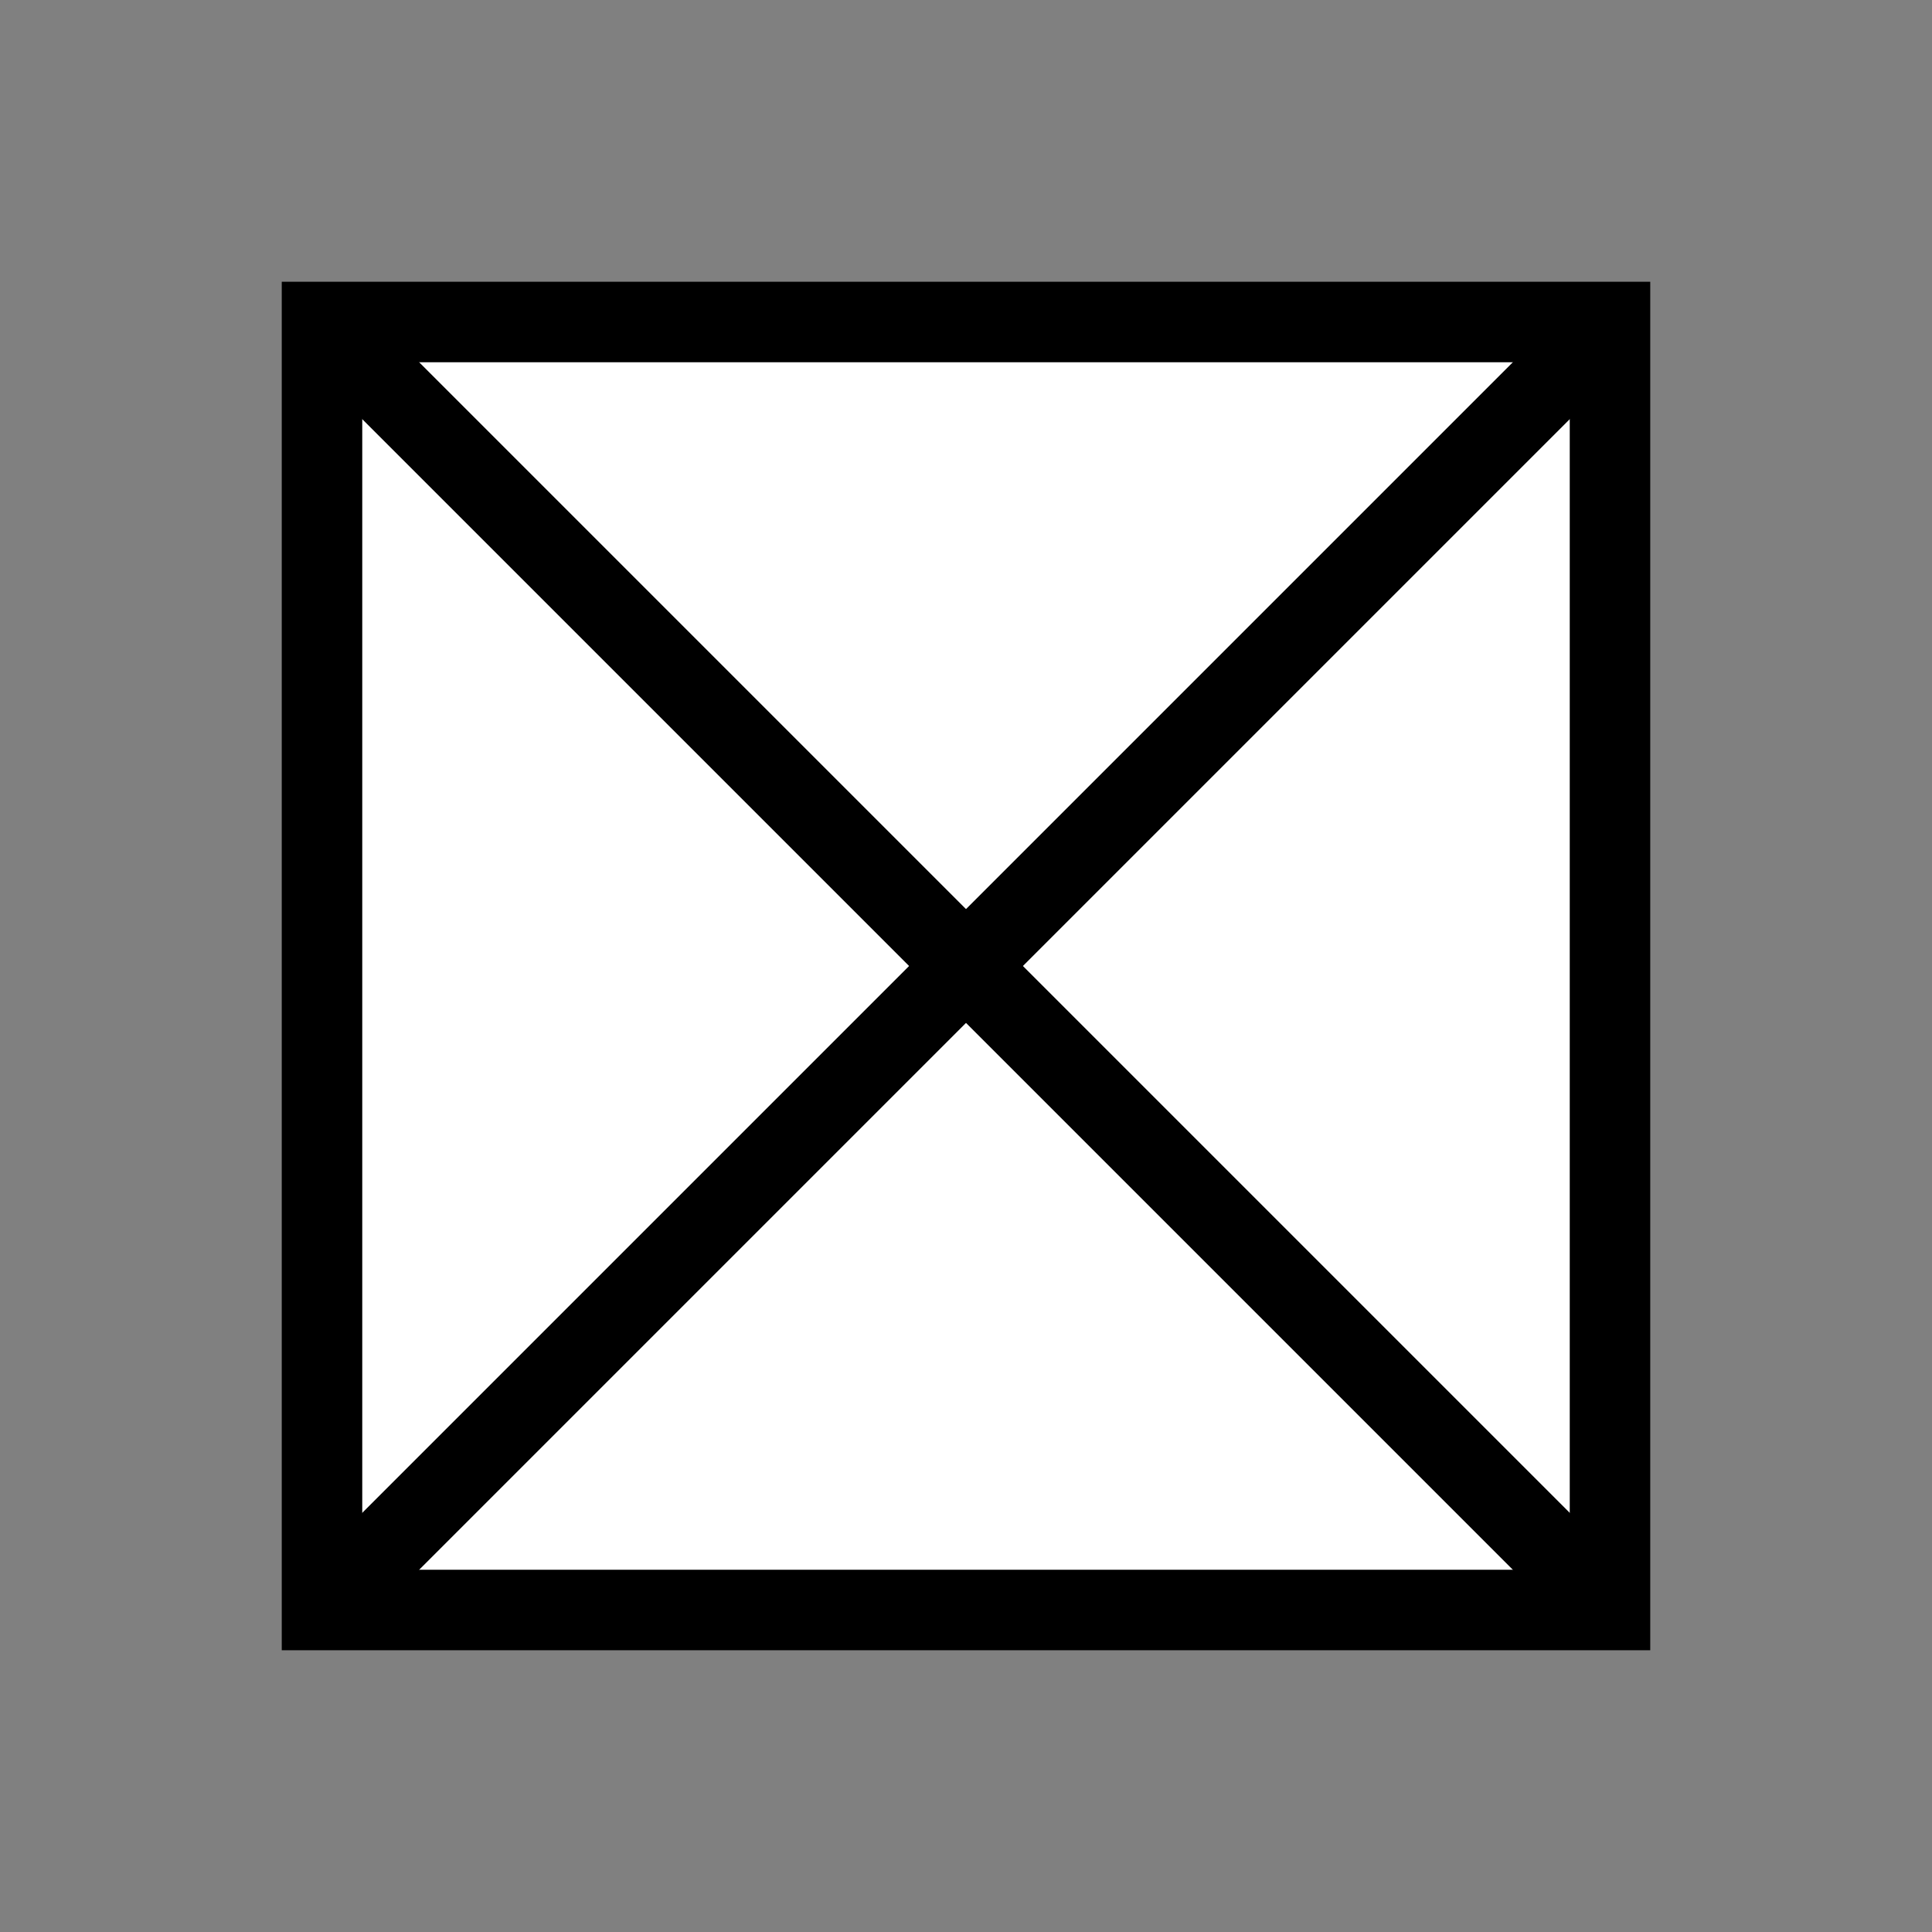
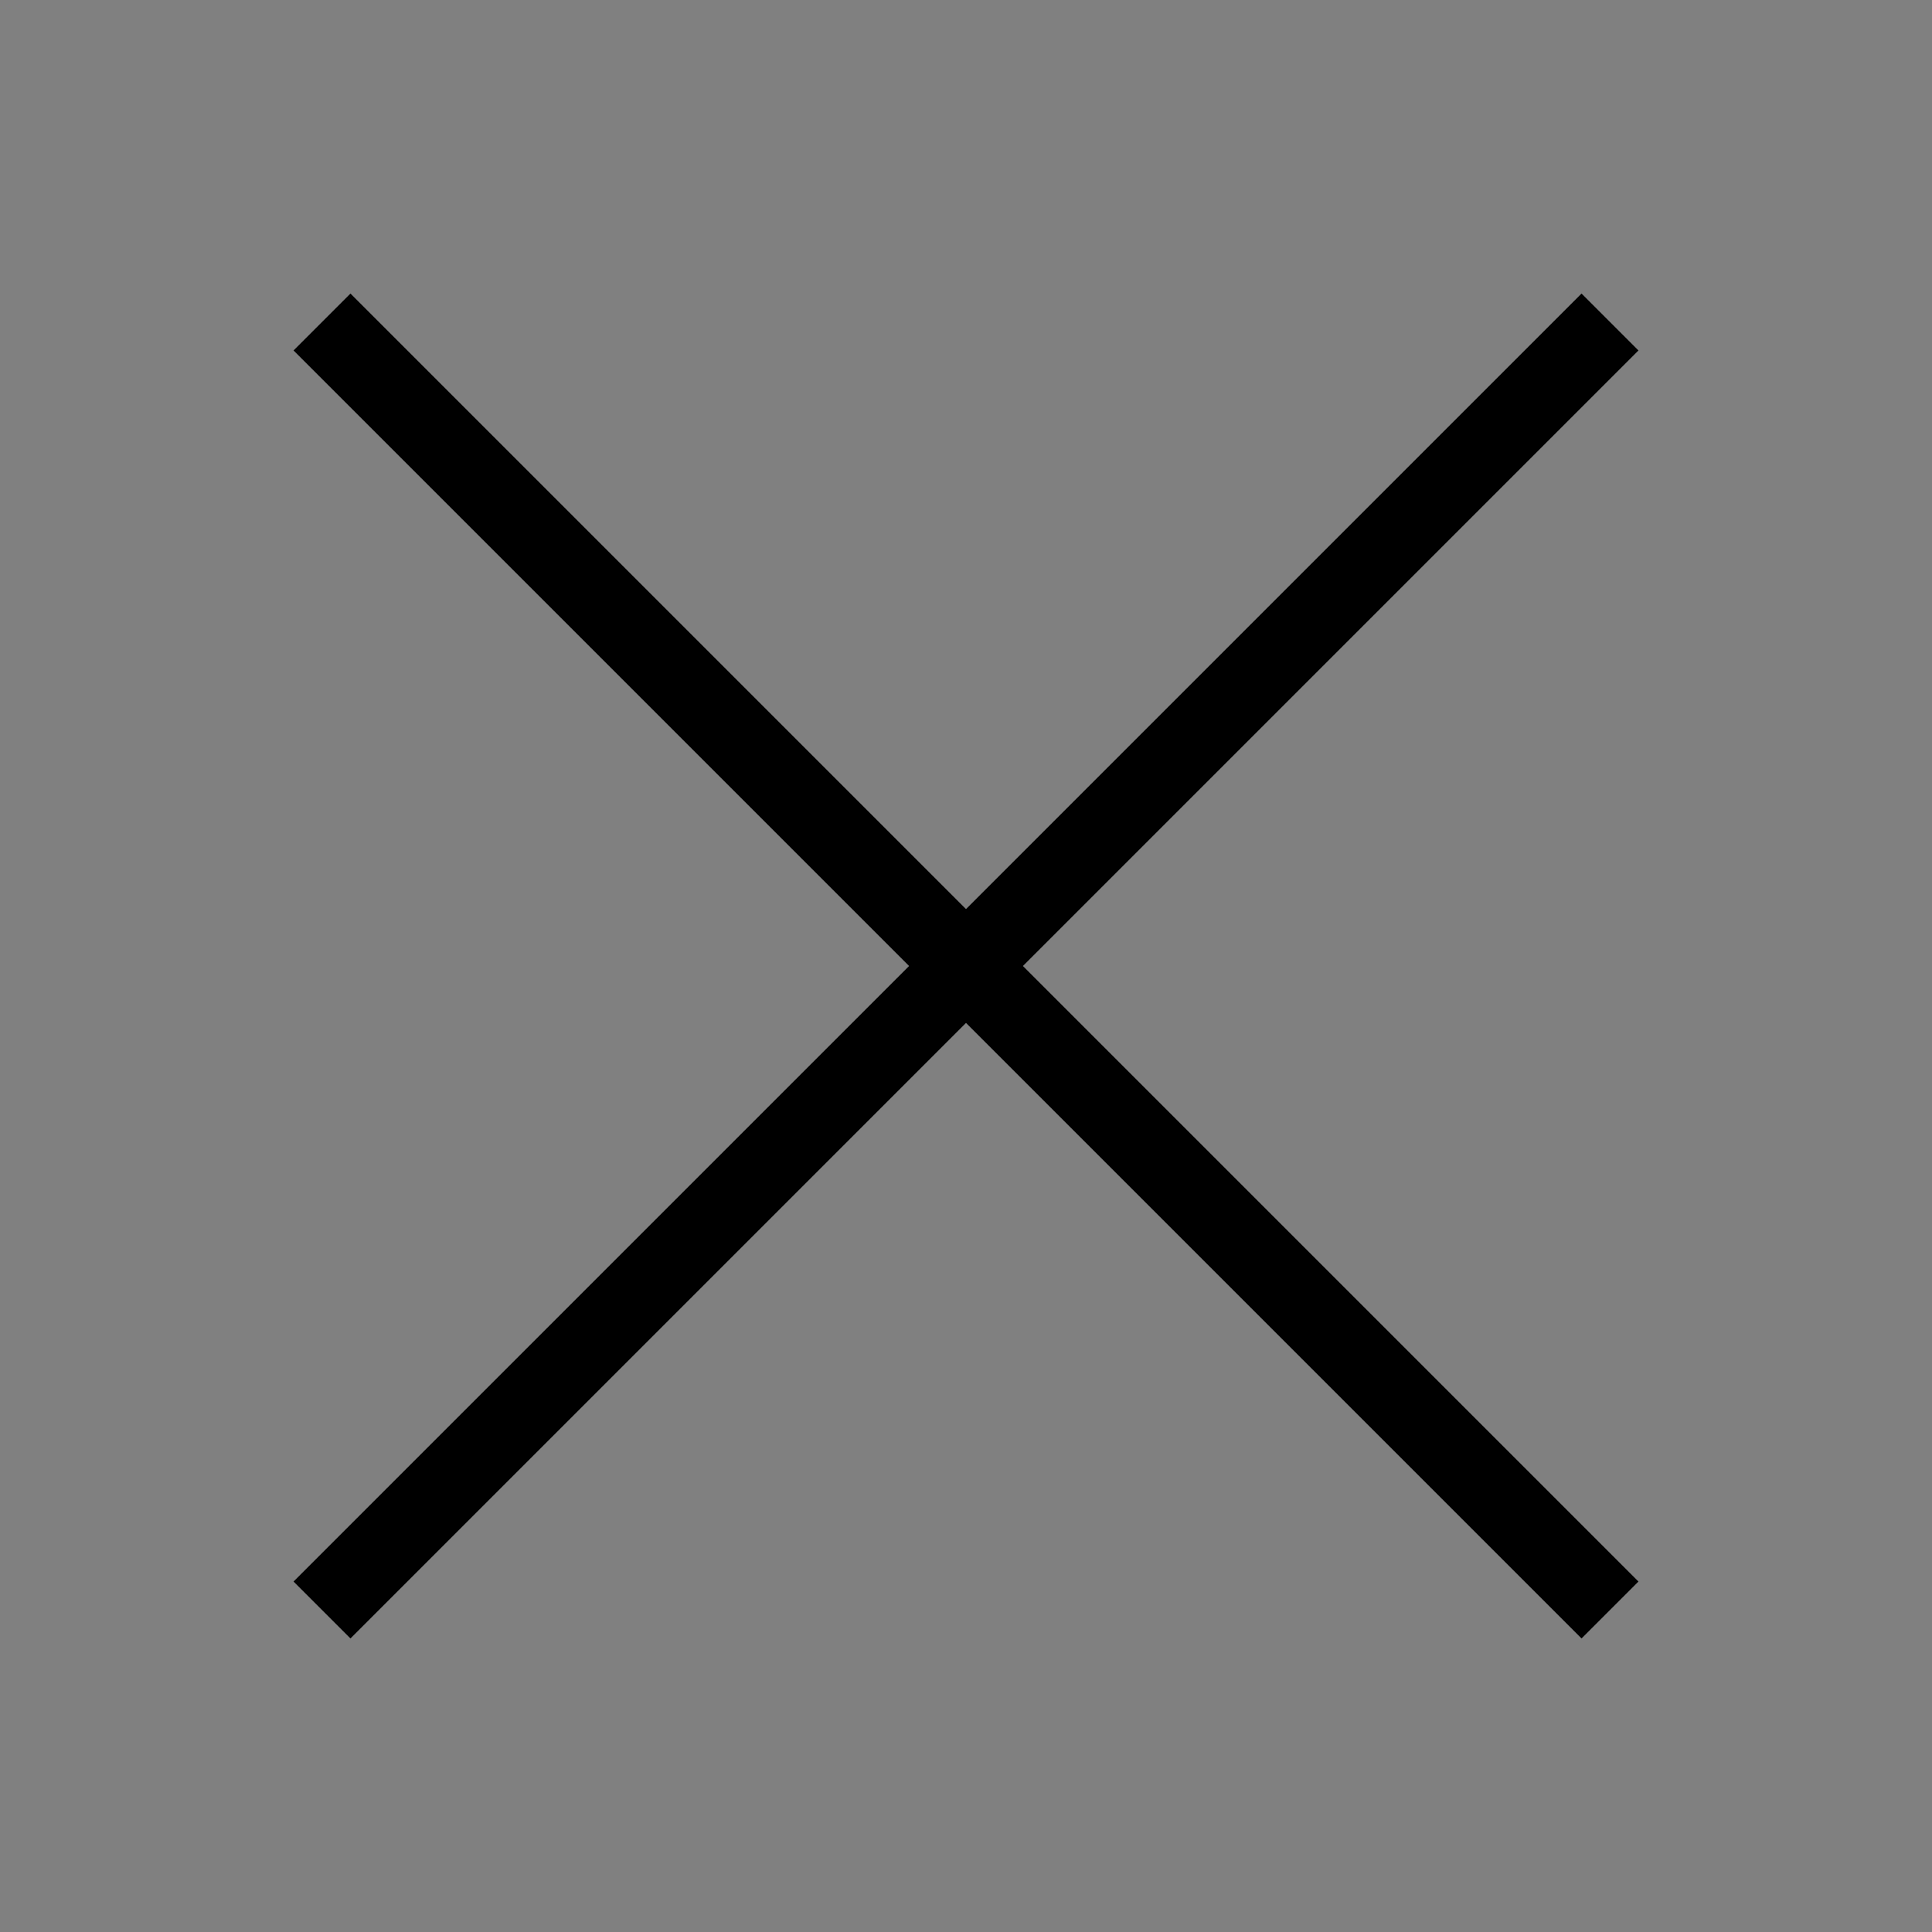
<svg xmlns="http://www.w3.org/2000/svg" version="1.1" width="36" height="36" viewBox="0 0 36 36">
  <rect x="0" y="0" width="36" height="36" fill="#808080" stroke="none" />
  <g>
    <g>
-       <rect x="6" y="6" width="24" height="24" fill="white" stroke="black" stroke-width="1.5" />
      <line x1="6" y1="6" x2="30" y2="30" fill="none" stroke="black" stroke-width="1.5" />
      <line x1="30" y1="6" x2="6" y2="30" fill="none" stroke="black" stroke-width="1.5" />
    </g>
  </g>
</svg>